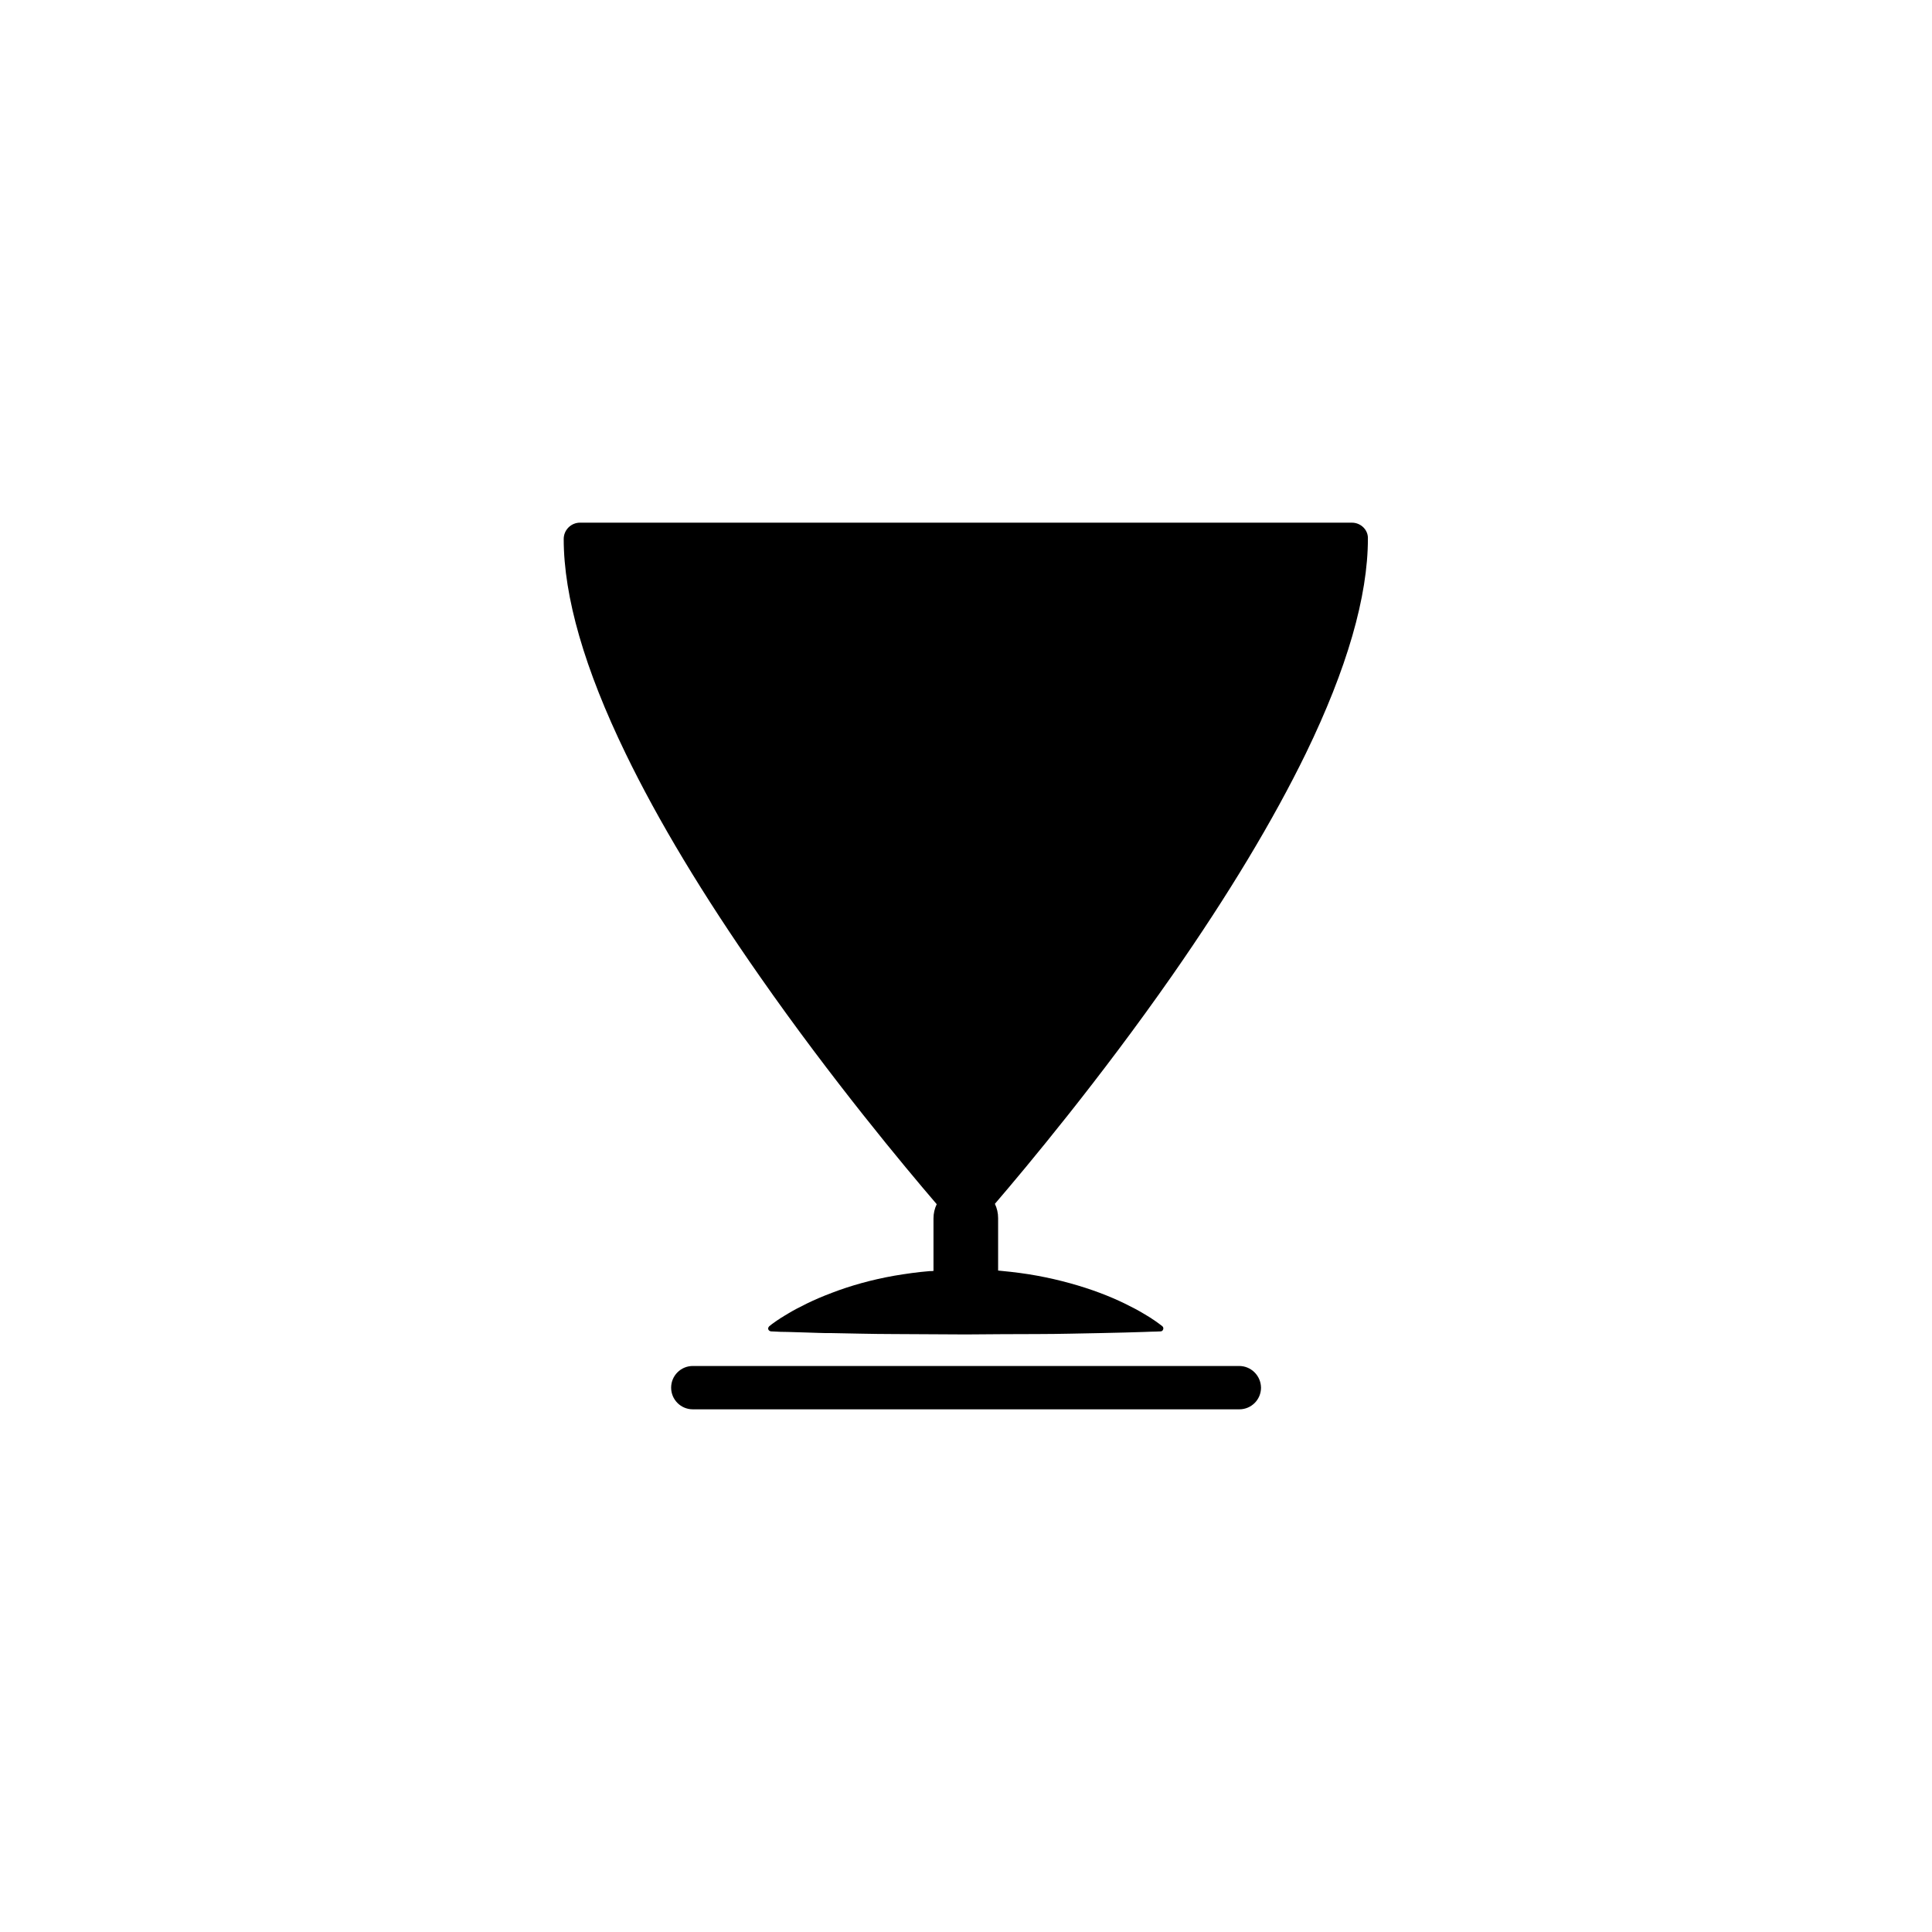
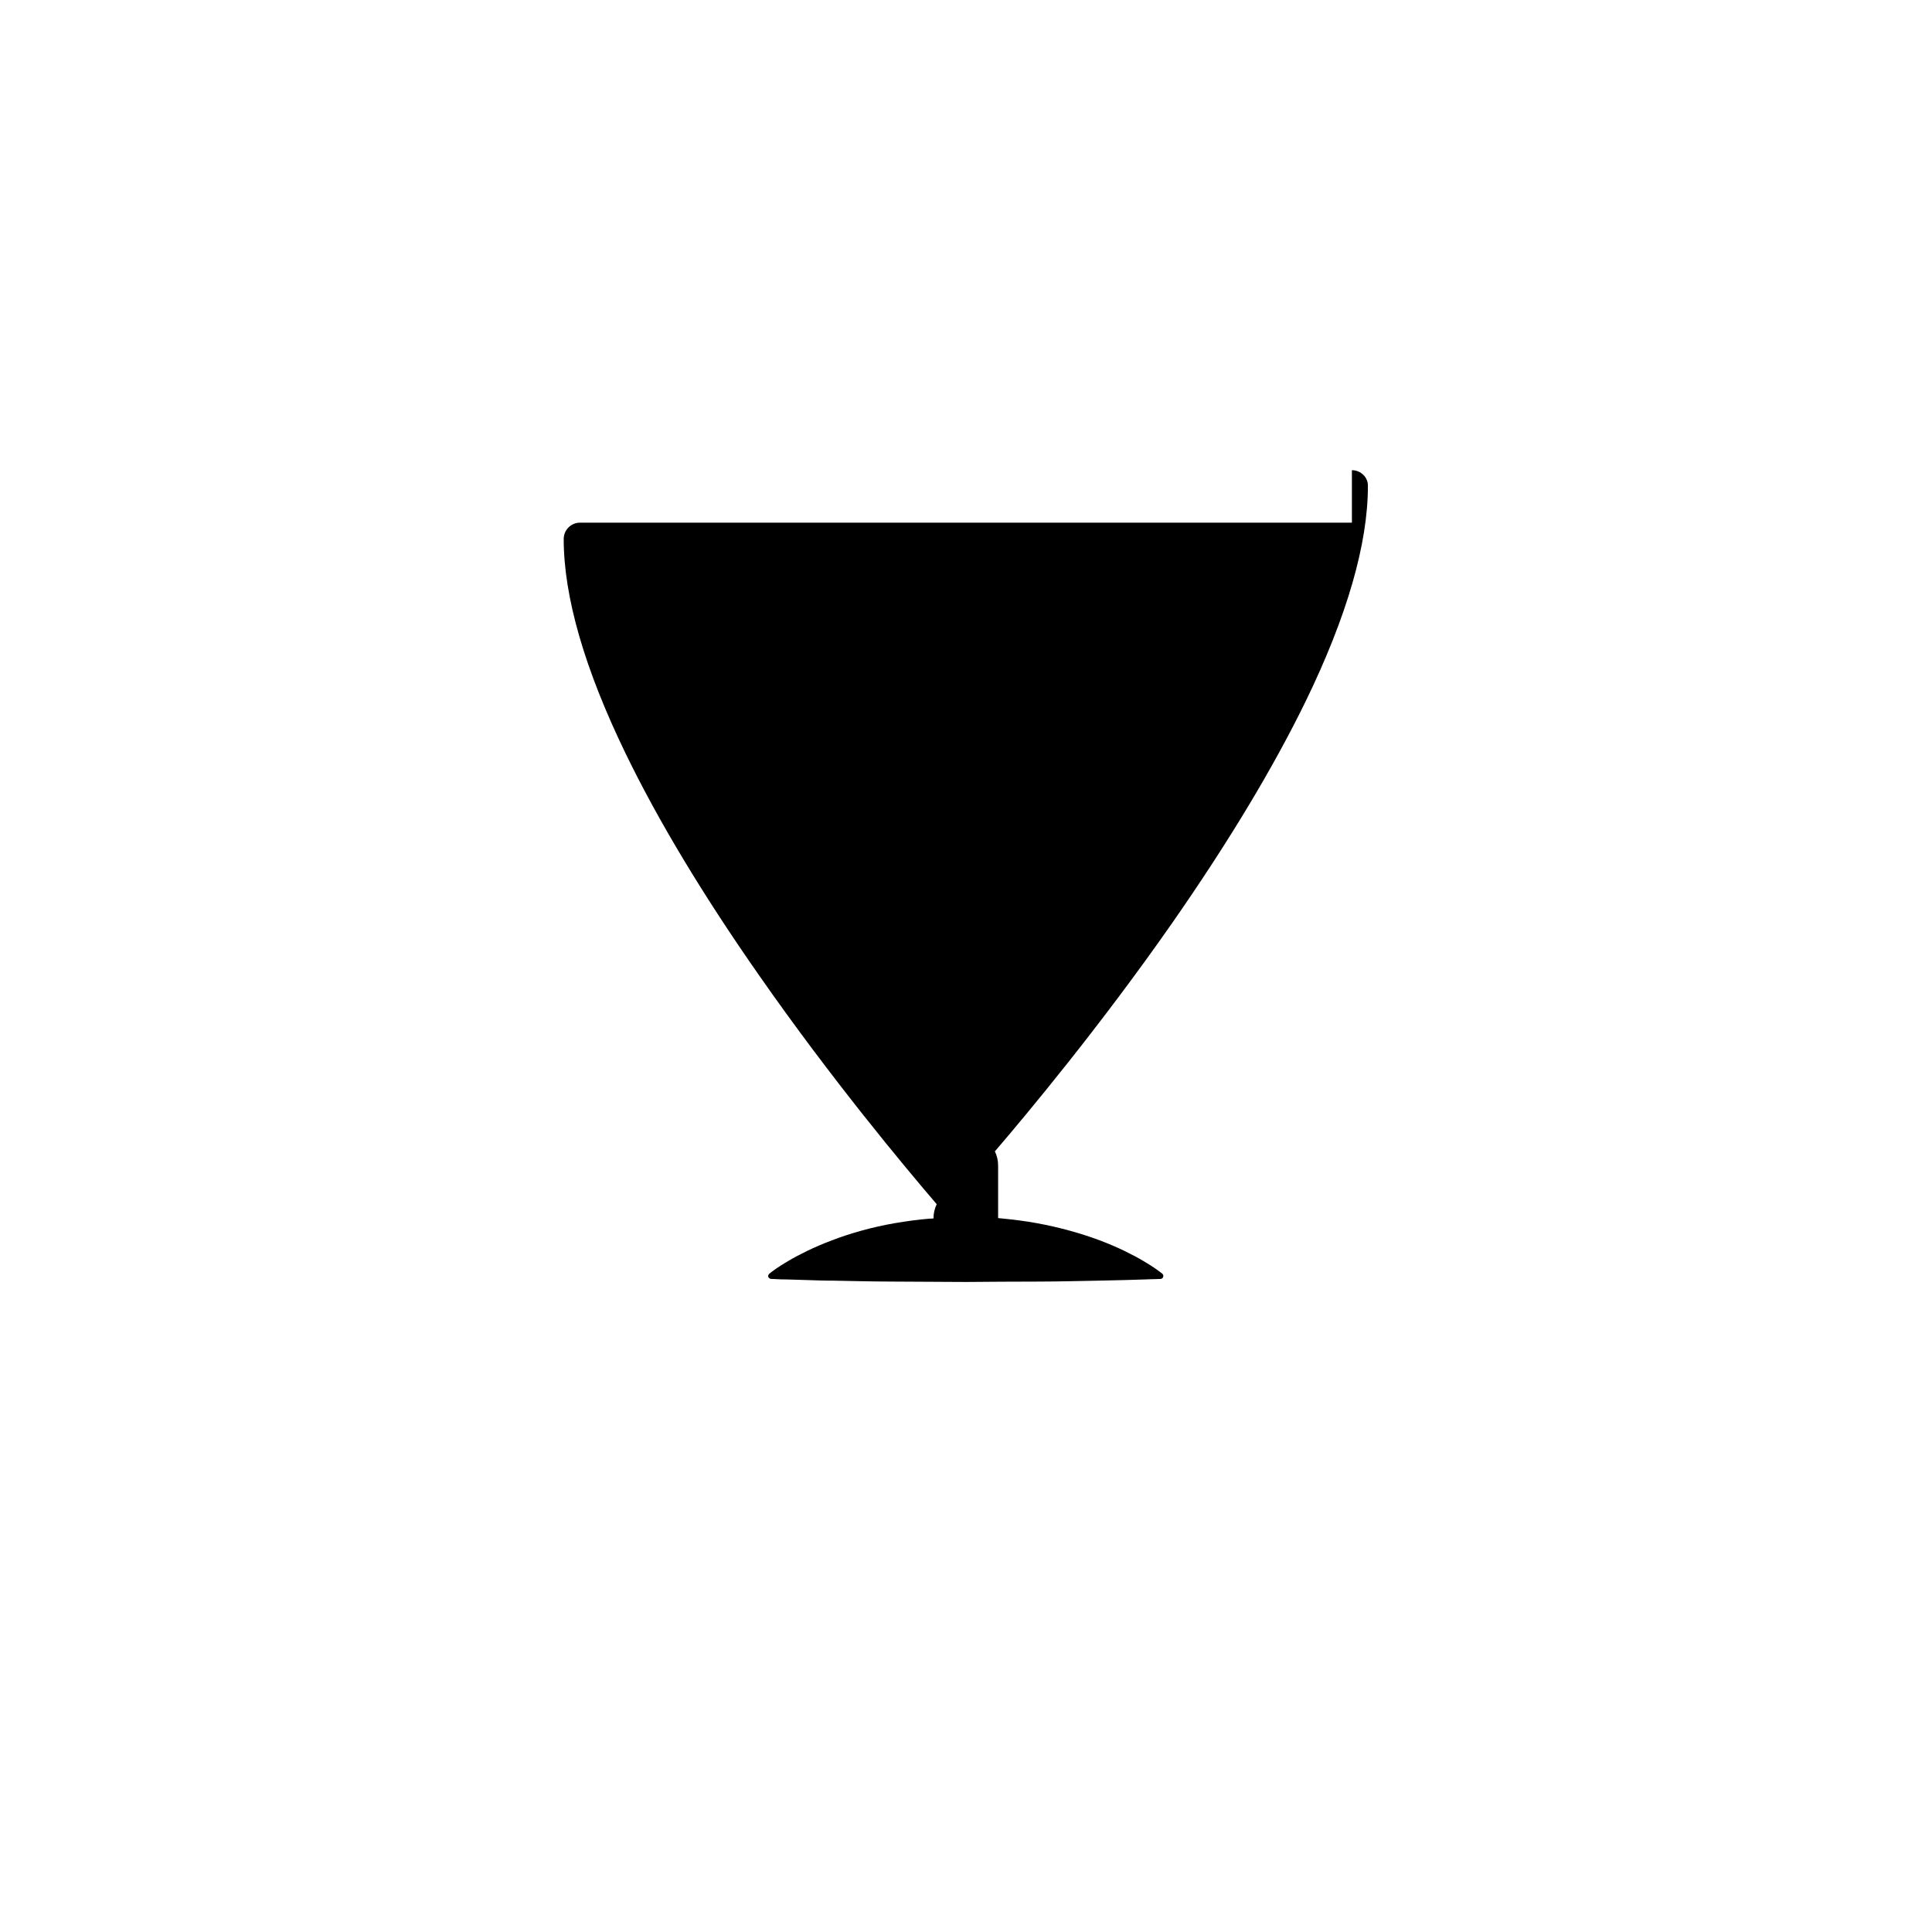
<svg xmlns="http://www.w3.org/2000/svg" fill="#000000" width="800px" height="800px" version="1.1" viewBox="144 144 512 512">
  <g>
-     <path d="m502.27 282.51h-204.55c-2.367 0-4.332 1.914-4.332 4.332 0 15.316 5.543 34.461 16.426 56.879 8.566 17.684 20.504 37.535 35.52 58.996 19.094 27.355 38.391 50.48 46.906 60.406-0.555 1.16-0.855 2.418-0.855 3.777v13.906c-0.352 0.051-0.707 0.051-1.008 0.051-3.176 0.25-6.297 0.707-9.32 1.211-6.047 1.059-11.738 2.672-16.574 4.535-2.418 0.906-4.637 1.863-6.602 2.82-1.965 0.957-3.68 1.863-5.09 2.719-0.352 0.203-0.707 0.402-1.008 0.605-0.301 0.203-0.605 0.402-0.906 0.555-0.25 0.203-0.504 0.352-0.754 0.504s-0.453 0.301-0.656 0.453c-0.754 0.504-1.16 0.855-1.16 0.855l-0.453 0.352c-0.152 0.152-0.25 0.352-0.301 0.555 0 0.402 0.301 0.754 0.754 0.805 0 0 0.402 0 1.16 0.051 0.754 0.051 1.863 0.102 3.273 0.102 1.41 0.051 3.125 0.102 5.09 0.152 1.008 0.051 2.016 0.051 3.125 0.102 1.109 0.051 2.266 0.051 3.477 0.051 2.418 0.051 5.039 0.102 7.809 0.152 2.769 0.051 5.691 0.102 8.715 0.102 6.047 0.051 12.543 0.051 18.992 0.102 6.449-0.051 12.949-0.102 18.992-0.102 3.023 0 5.945-0.051 8.715-0.102 2.769-0.051 5.391-0.102 7.809-0.152 2.418-0.051 4.637-0.102 6.602-0.152 1.965-0.051 3.68-0.102 5.09-0.152s2.519-0.102 3.273-0.102c0.754-0.051 1.16-0.051 1.16-0.051 0.203 0 0.402-0.102 0.555-0.301 0.25-0.352 0.203-0.805-0.102-1.059l-0.453-0.352s-0.402-0.301-1.16-0.855c-0.203-0.152-0.402-0.25-0.656-0.453-0.25-0.152-0.504-0.301-0.754-0.504-0.25-0.152-0.555-0.352-0.906-0.555-0.301-0.203-0.656-0.402-1.008-0.605-1.41-0.855-3.125-1.762-5.09-2.719-1.965-0.957-4.18-1.914-6.602-2.82-4.836-1.812-10.531-3.426-16.574-4.535-3.023-0.555-6.144-0.957-9.32-1.258-0.352-0.051-0.707-0.051-1.008-0.102v-13.906c0-1.359-0.301-2.621-0.855-3.777 8.516-9.926 27.809-33.051 46.906-60.406 14.965-21.461 26.902-41.312 35.52-58.996 10.883-22.418 16.426-41.562 16.426-56.879 0.094-2.32-1.871-4.234-4.238-4.234z" />
-     <path d="m472.39 506h-144.79c-3.176 0-5.742 2.57-5.742 5.742 0 3.176 2.57 5.742 5.742 5.742h144.84c3.176 0 5.742-2.57 5.742-5.742-0.047-3.172-2.617-5.742-5.793-5.742z" />
+     <path d="m502.27 282.51h-204.55c-2.367 0-4.332 1.914-4.332 4.332 0 15.316 5.543 34.461 16.426 56.879 8.566 17.684 20.504 37.535 35.52 58.996 19.094 27.355 38.391 50.48 46.906 60.406-0.555 1.16-0.855 2.418-0.855 3.777c-0.352 0.051-0.707 0.051-1.008 0.051-3.176 0.25-6.297 0.707-9.32 1.211-6.047 1.059-11.738 2.672-16.574 4.535-2.418 0.906-4.637 1.863-6.602 2.82-1.965 0.957-3.68 1.863-5.09 2.719-0.352 0.203-0.707 0.402-1.008 0.605-0.301 0.203-0.605 0.402-0.906 0.555-0.25 0.203-0.504 0.352-0.754 0.504s-0.453 0.301-0.656 0.453c-0.754 0.504-1.16 0.855-1.16 0.855l-0.453 0.352c-0.152 0.152-0.25 0.352-0.301 0.555 0 0.402 0.301 0.754 0.754 0.805 0 0 0.402 0 1.16 0.051 0.754 0.051 1.863 0.102 3.273 0.102 1.41 0.051 3.125 0.102 5.09 0.152 1.008 0.051 2.016 0.051 3.125 0.102 1.109 0.051 2.266 0.051 3.477 0.051 2.418 0.051 5.039 0.102 7.809 0.152 2.769 0.051 5.691 0.102 8.715 0.102 6.047 0.051 12.543 0.051 18.992 0.102 6.449-0.051 12.949-0.102 18.992-0.102 3.023 0 5.945-0.051 8.715-0.102 2.769-0.051 5.391-0.102 7.809-0.152 2.418-0.051 4.637-0.102 6.602-0.152 1.965-0.051 3.68-0.102 5.09-0.152s2.519-0.102 3.273-0.102c0.754-0.051 1.16-0.051 1.16-0.051 0.203 0 0.402-0.102 0.555-0.301 0.25-0.352 0.203-0.805-0.102-1.059l-0.453-0.352s-0.402-0.301-1.16-0.855c-0.203-0.152-0.402-0.25-0.656-0.453-0.25-0.152-0.504-0.301-0.754-0.504-0.25-0.152-0.555-0.352-0.906-0.555-0.301-0.203-0.656-0.402-1.008-0.605-1.41-0.855-3.125-1.762-5.09-2.719-1.965-0.957-4.18-1.914-6.602-2.82-4.836-1.812-10.531-3.426-16.574-4.535-3.023-0.555-6.144-0.957-9.32-1.258-0.352-0.051-0.707-0.051-1.008-0.102v-13.906c0-1.359-0.301-2.621-0.855-3.777 8.516-9.926 27.809-33.051 46.906-60.406 14.965-21.461 26.902-41.312 35.52-58.996 10.883-22.418 16.426-41.562 16.426-56.879 0.094-2.32-1.871-4.234-4.238-4.234z" />
  </g>
</svg>